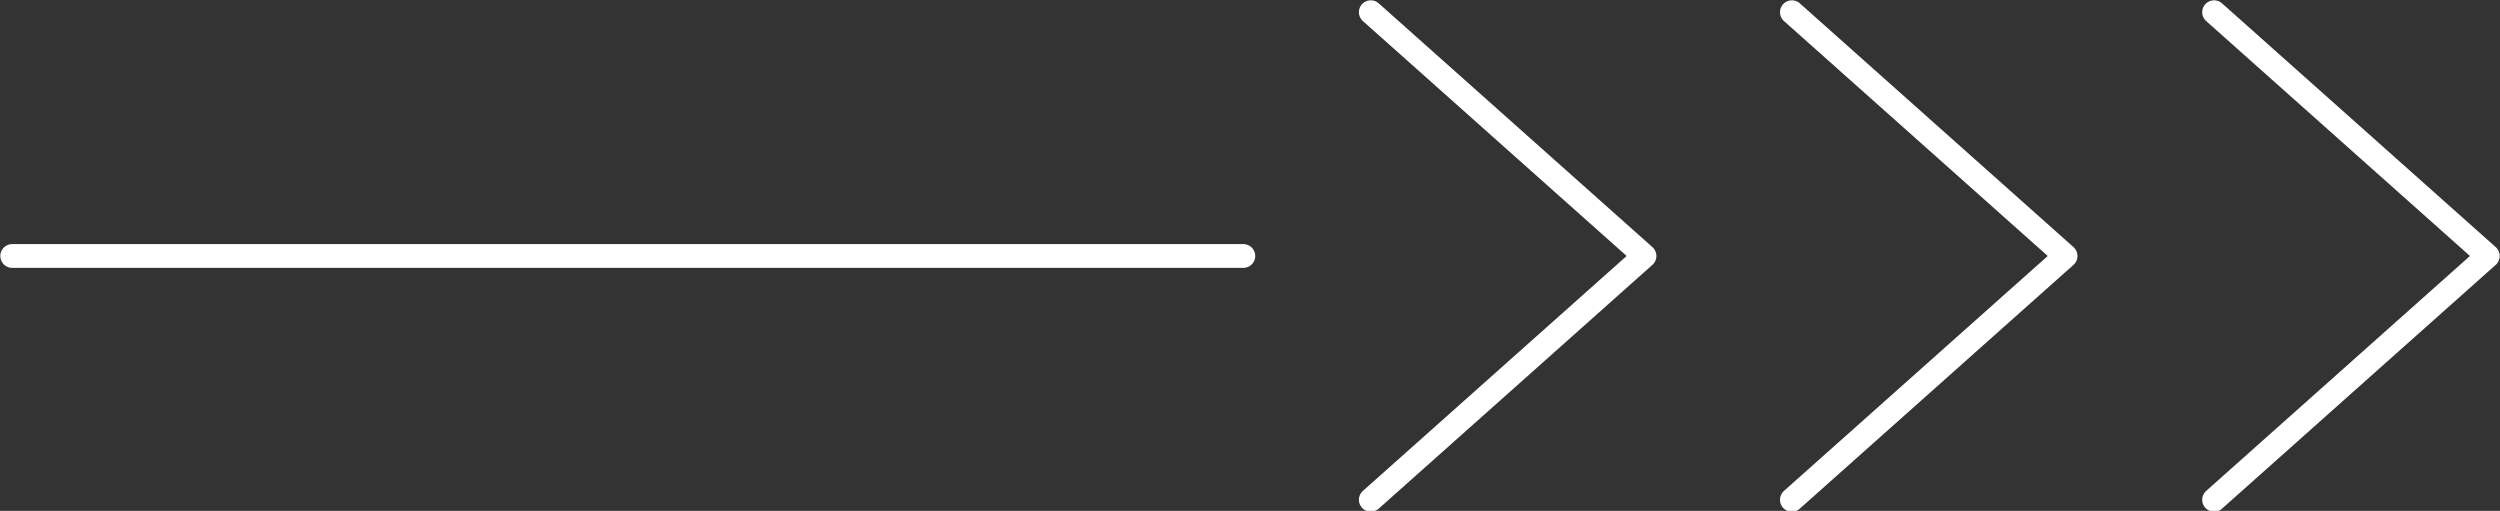
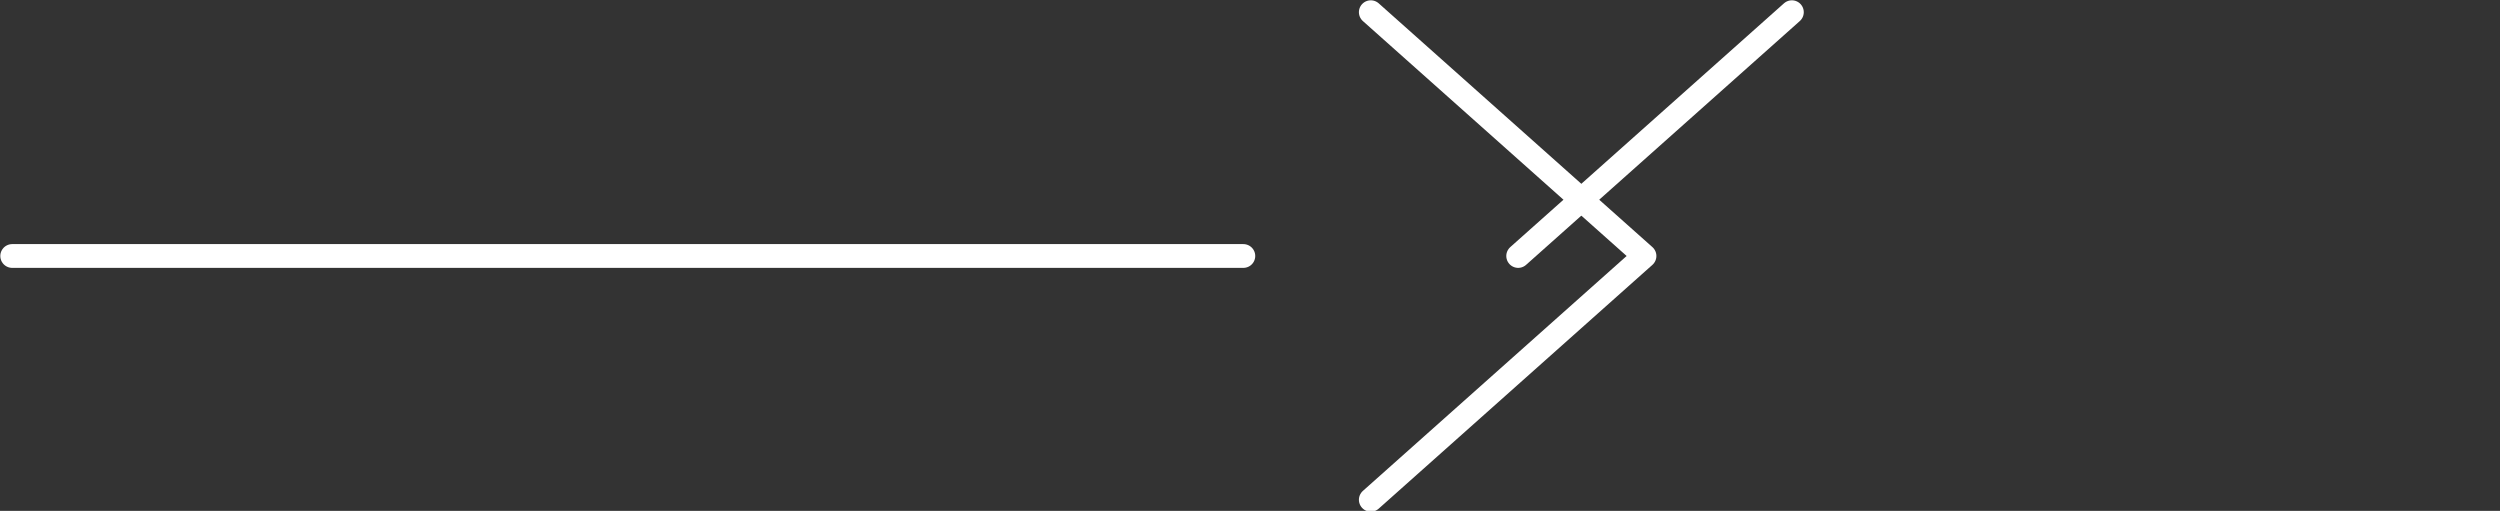
<svg xmlns="http://www.w3.org/2000/svg" version="1.1" id="レイヤー_1" x="0px" y="0px" viewBox="0 0 225.6 46.1" style="enable-background:new 0 0 225.6 46.1;" xml:space="preserve">
  <rect x="0" y="0" width="225.6" height="46.1" fill="#333333" stroke="none" />
  <style type="text/css">
	.st0{fill:none;stroke:#FFFFFF;stroke-width:2.145;stroke-linecap:round;stroke-linejoin:round;stroke-miterlimit:10;}
</style>
  <g>
    <path class="st0" d="M1.1,23.1h111.1" />
    <path class="st0" d="M123.7,1.1l24.7,22l-24.7,22" />
-     <path class="st0" d="M161.7,1.1l24.7,22l-24.7,22" />
-     <path class="st0" d="M199.8,1.1l24.7,22l-24.7,22" />
+     <path class="st0" d="M161.7,1.1l-24.7,22" />
  </g>
</svg>